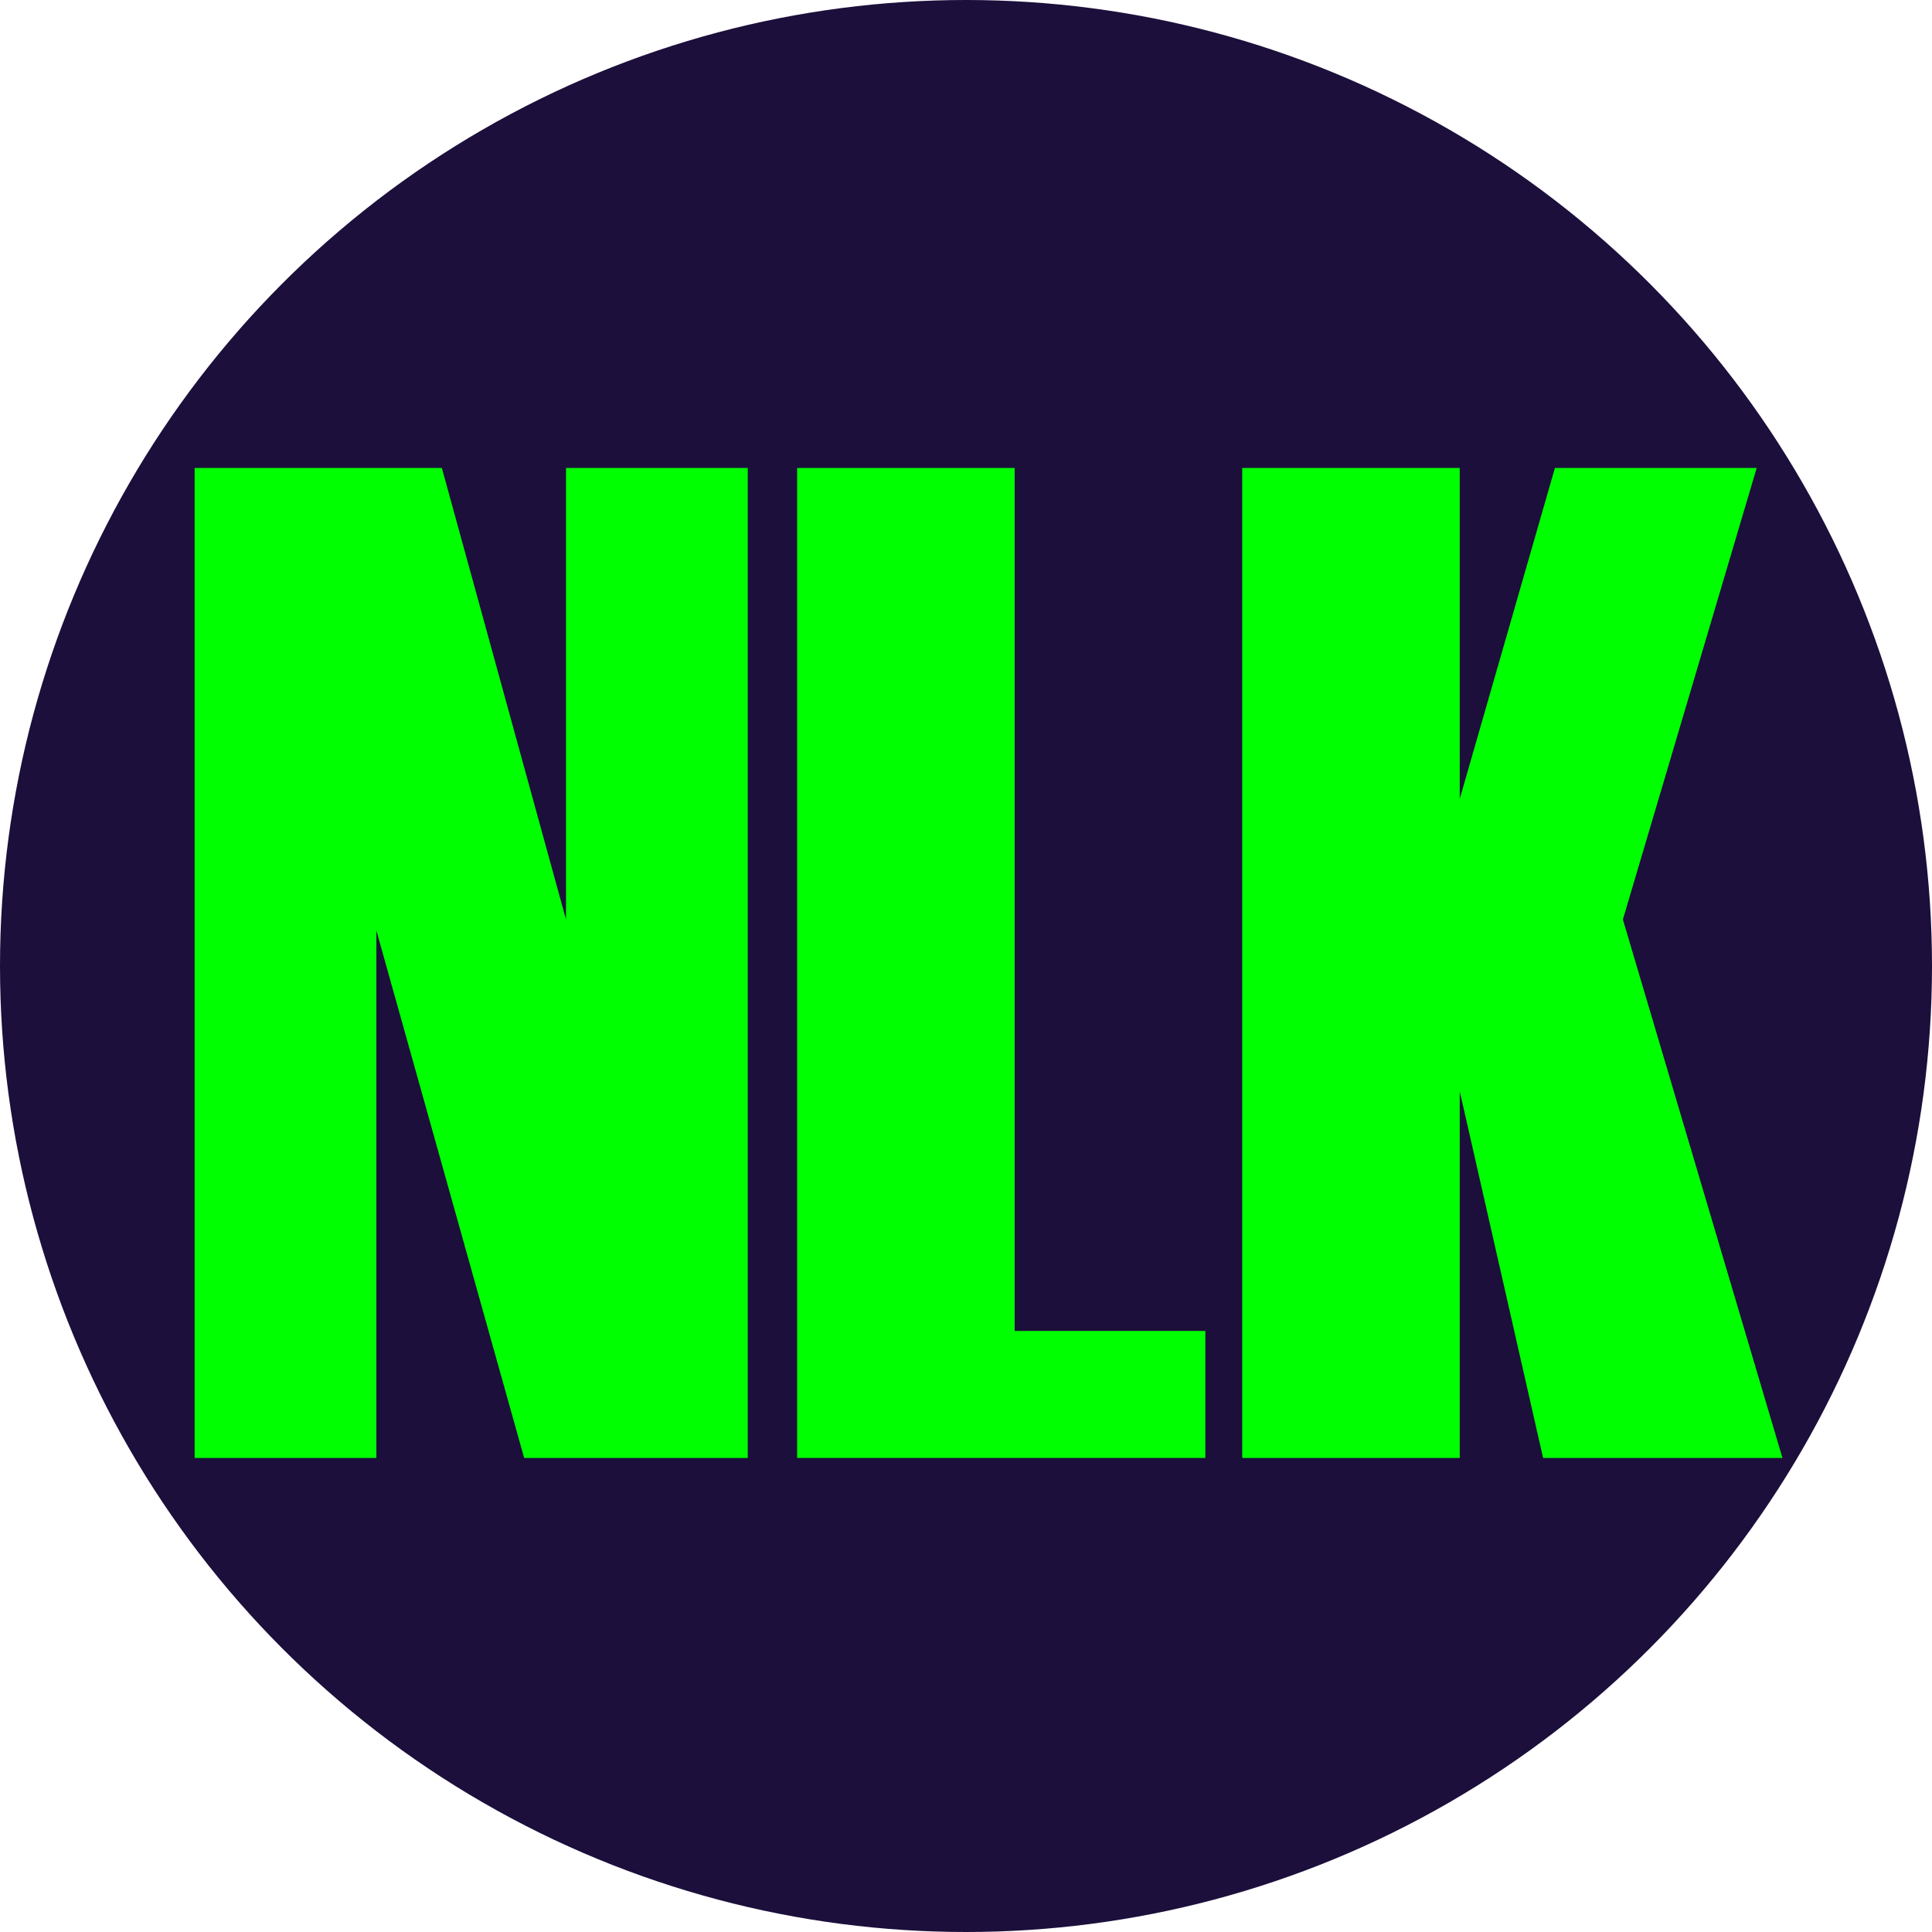
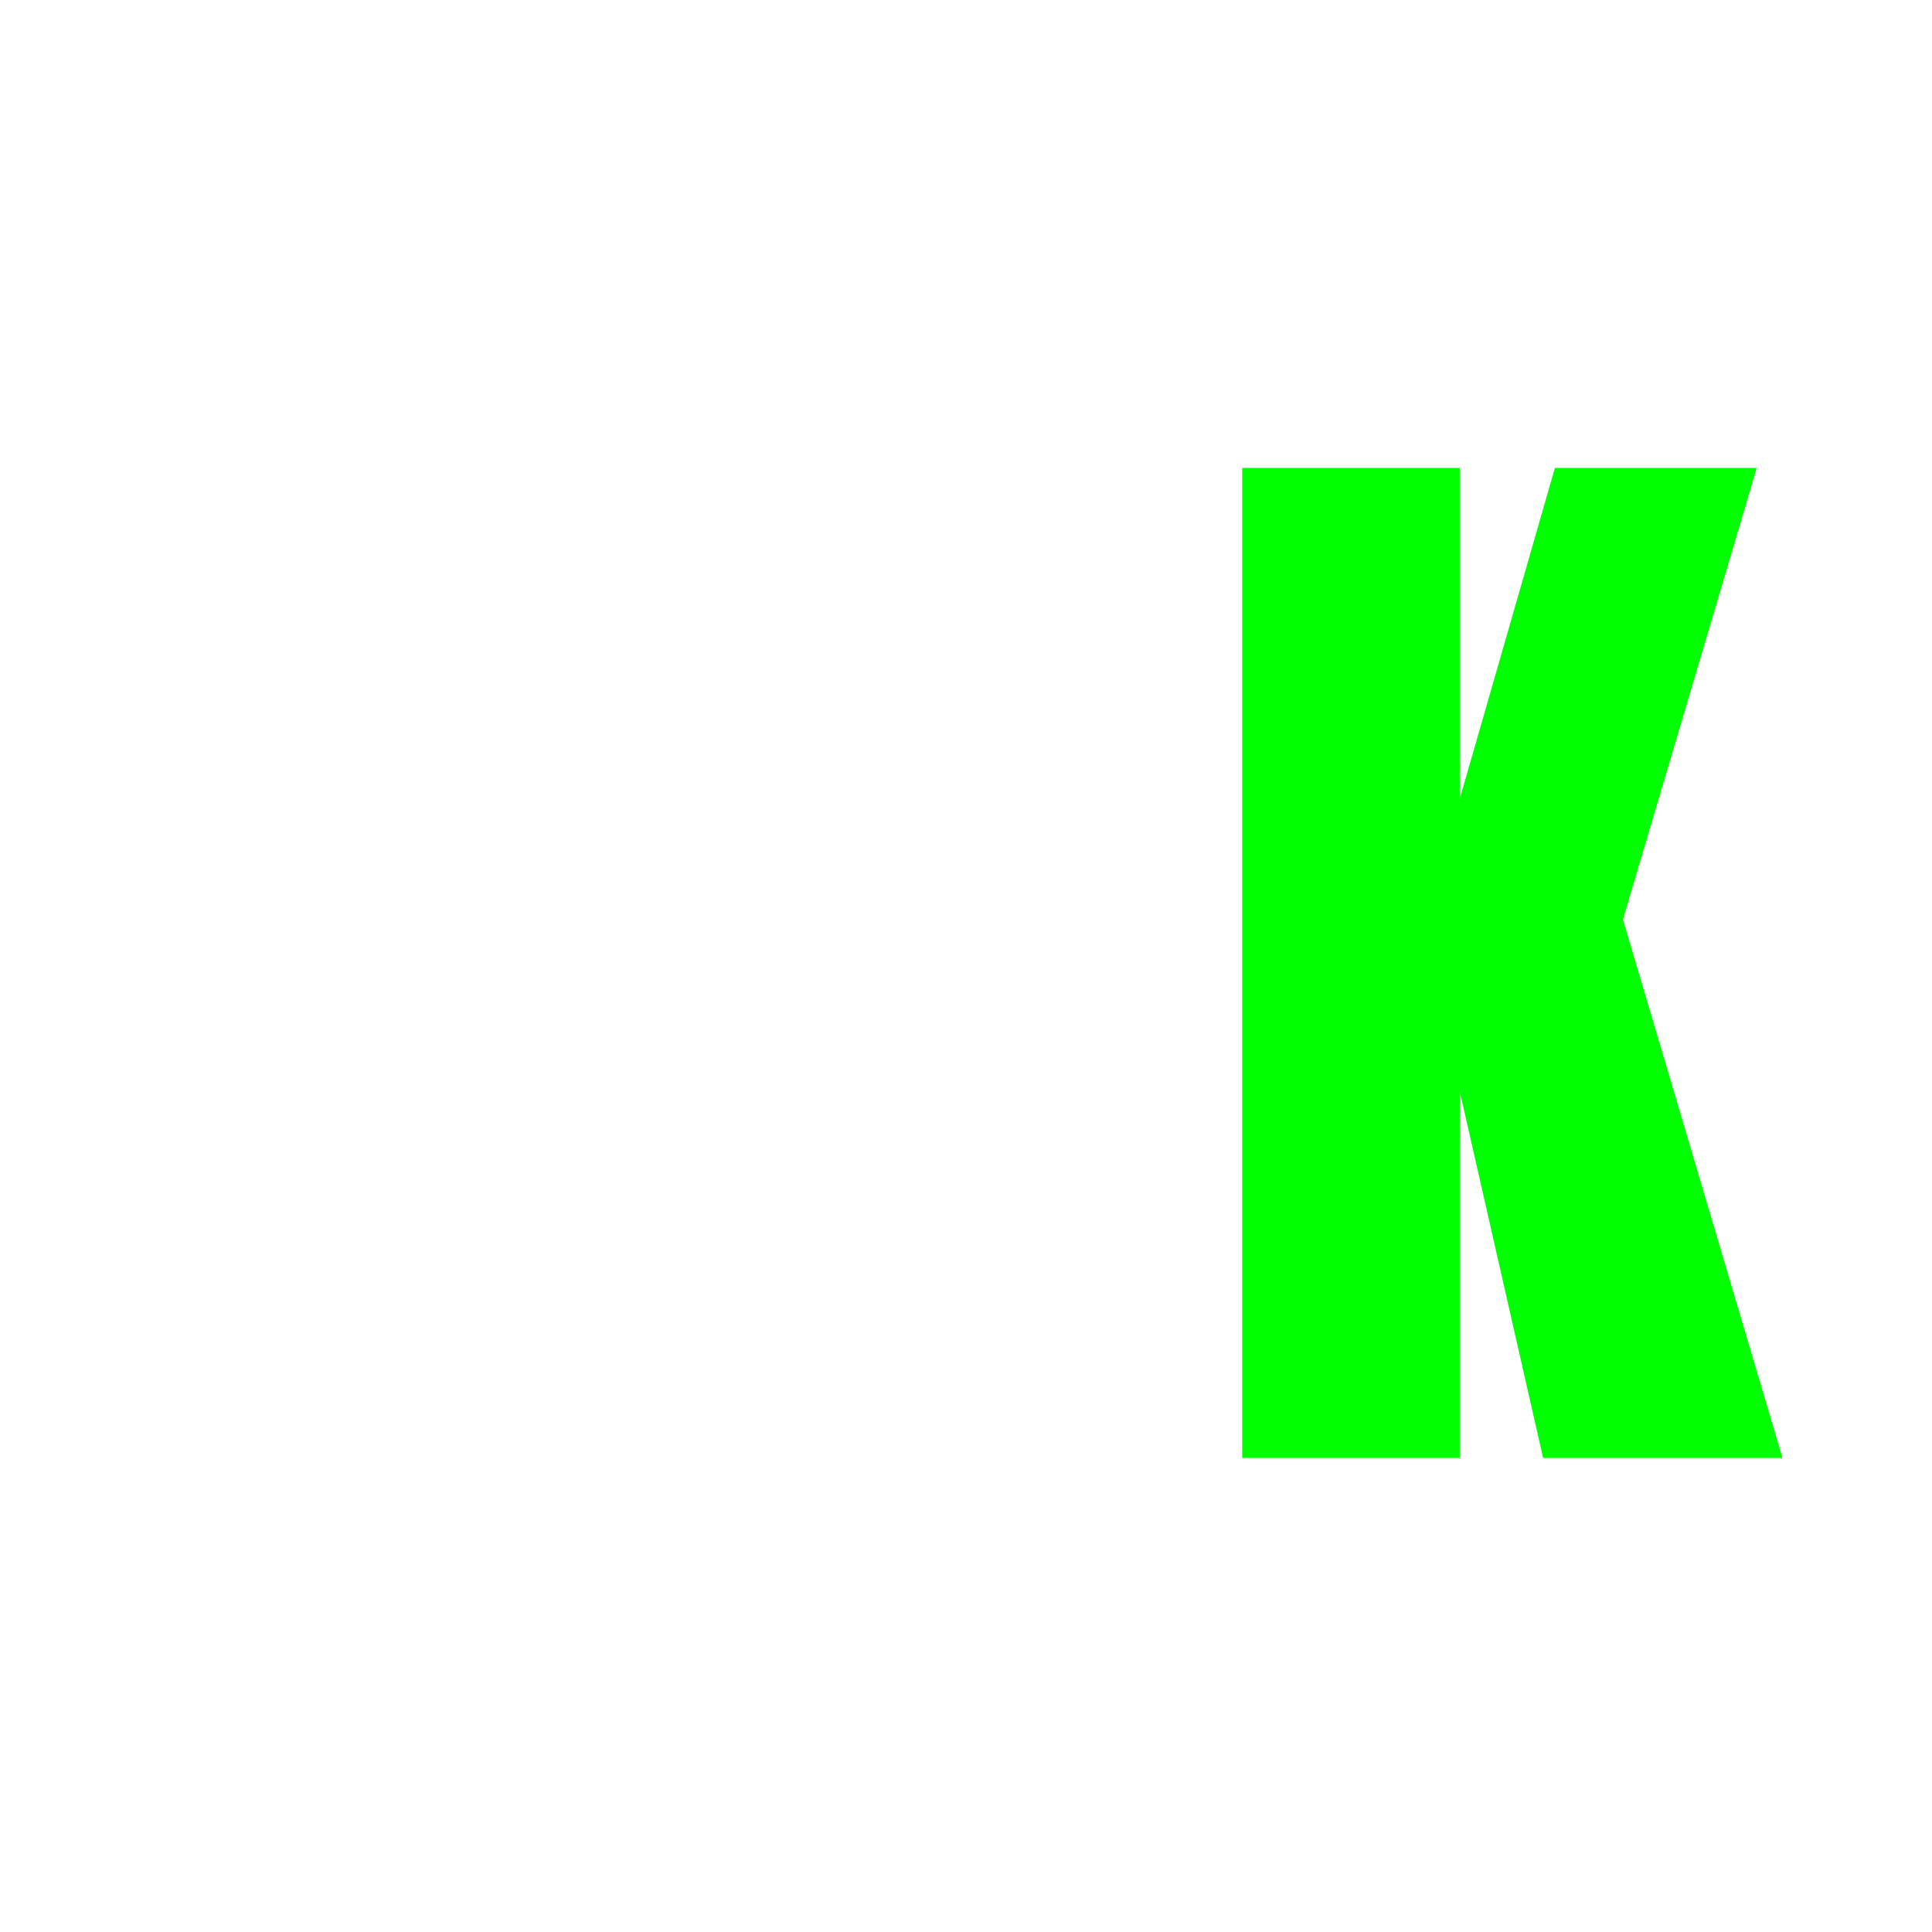
<svg xmlns="http://www.w3.org/2000/svg" id="Layer_2" viewBox="0 0 54 54">
  <defs>
    <style>.cls-1{fill:#1c0f3b;}.cls-2{fill:lime;}</style>
  </defs>
  <g id="Layer_1-2">
-     <circle class="cls-1" cx="27" cy="27" r="27" />
-     <path class="cls-2" d="M20.9,40.75h-6.25l-4.13-14.74v14.74h-5.08V13.08h6.91l3.47,12.62v-12.62h5.08v27.68Z" />
-     <path class="cls-2" d="M33.69,40.75h-11.41V13.08h6.08v24.12h5.33v3.55Z" />
    <path class="cls-2" d="M49.81,40.75h-6.68l-2.33-10.25v10.25h-6.08V13.08h6.08v9.25l2.66-9.25h5.64l-3.74,12.62,4.46,15.05Z" />
  </g>
</svg>